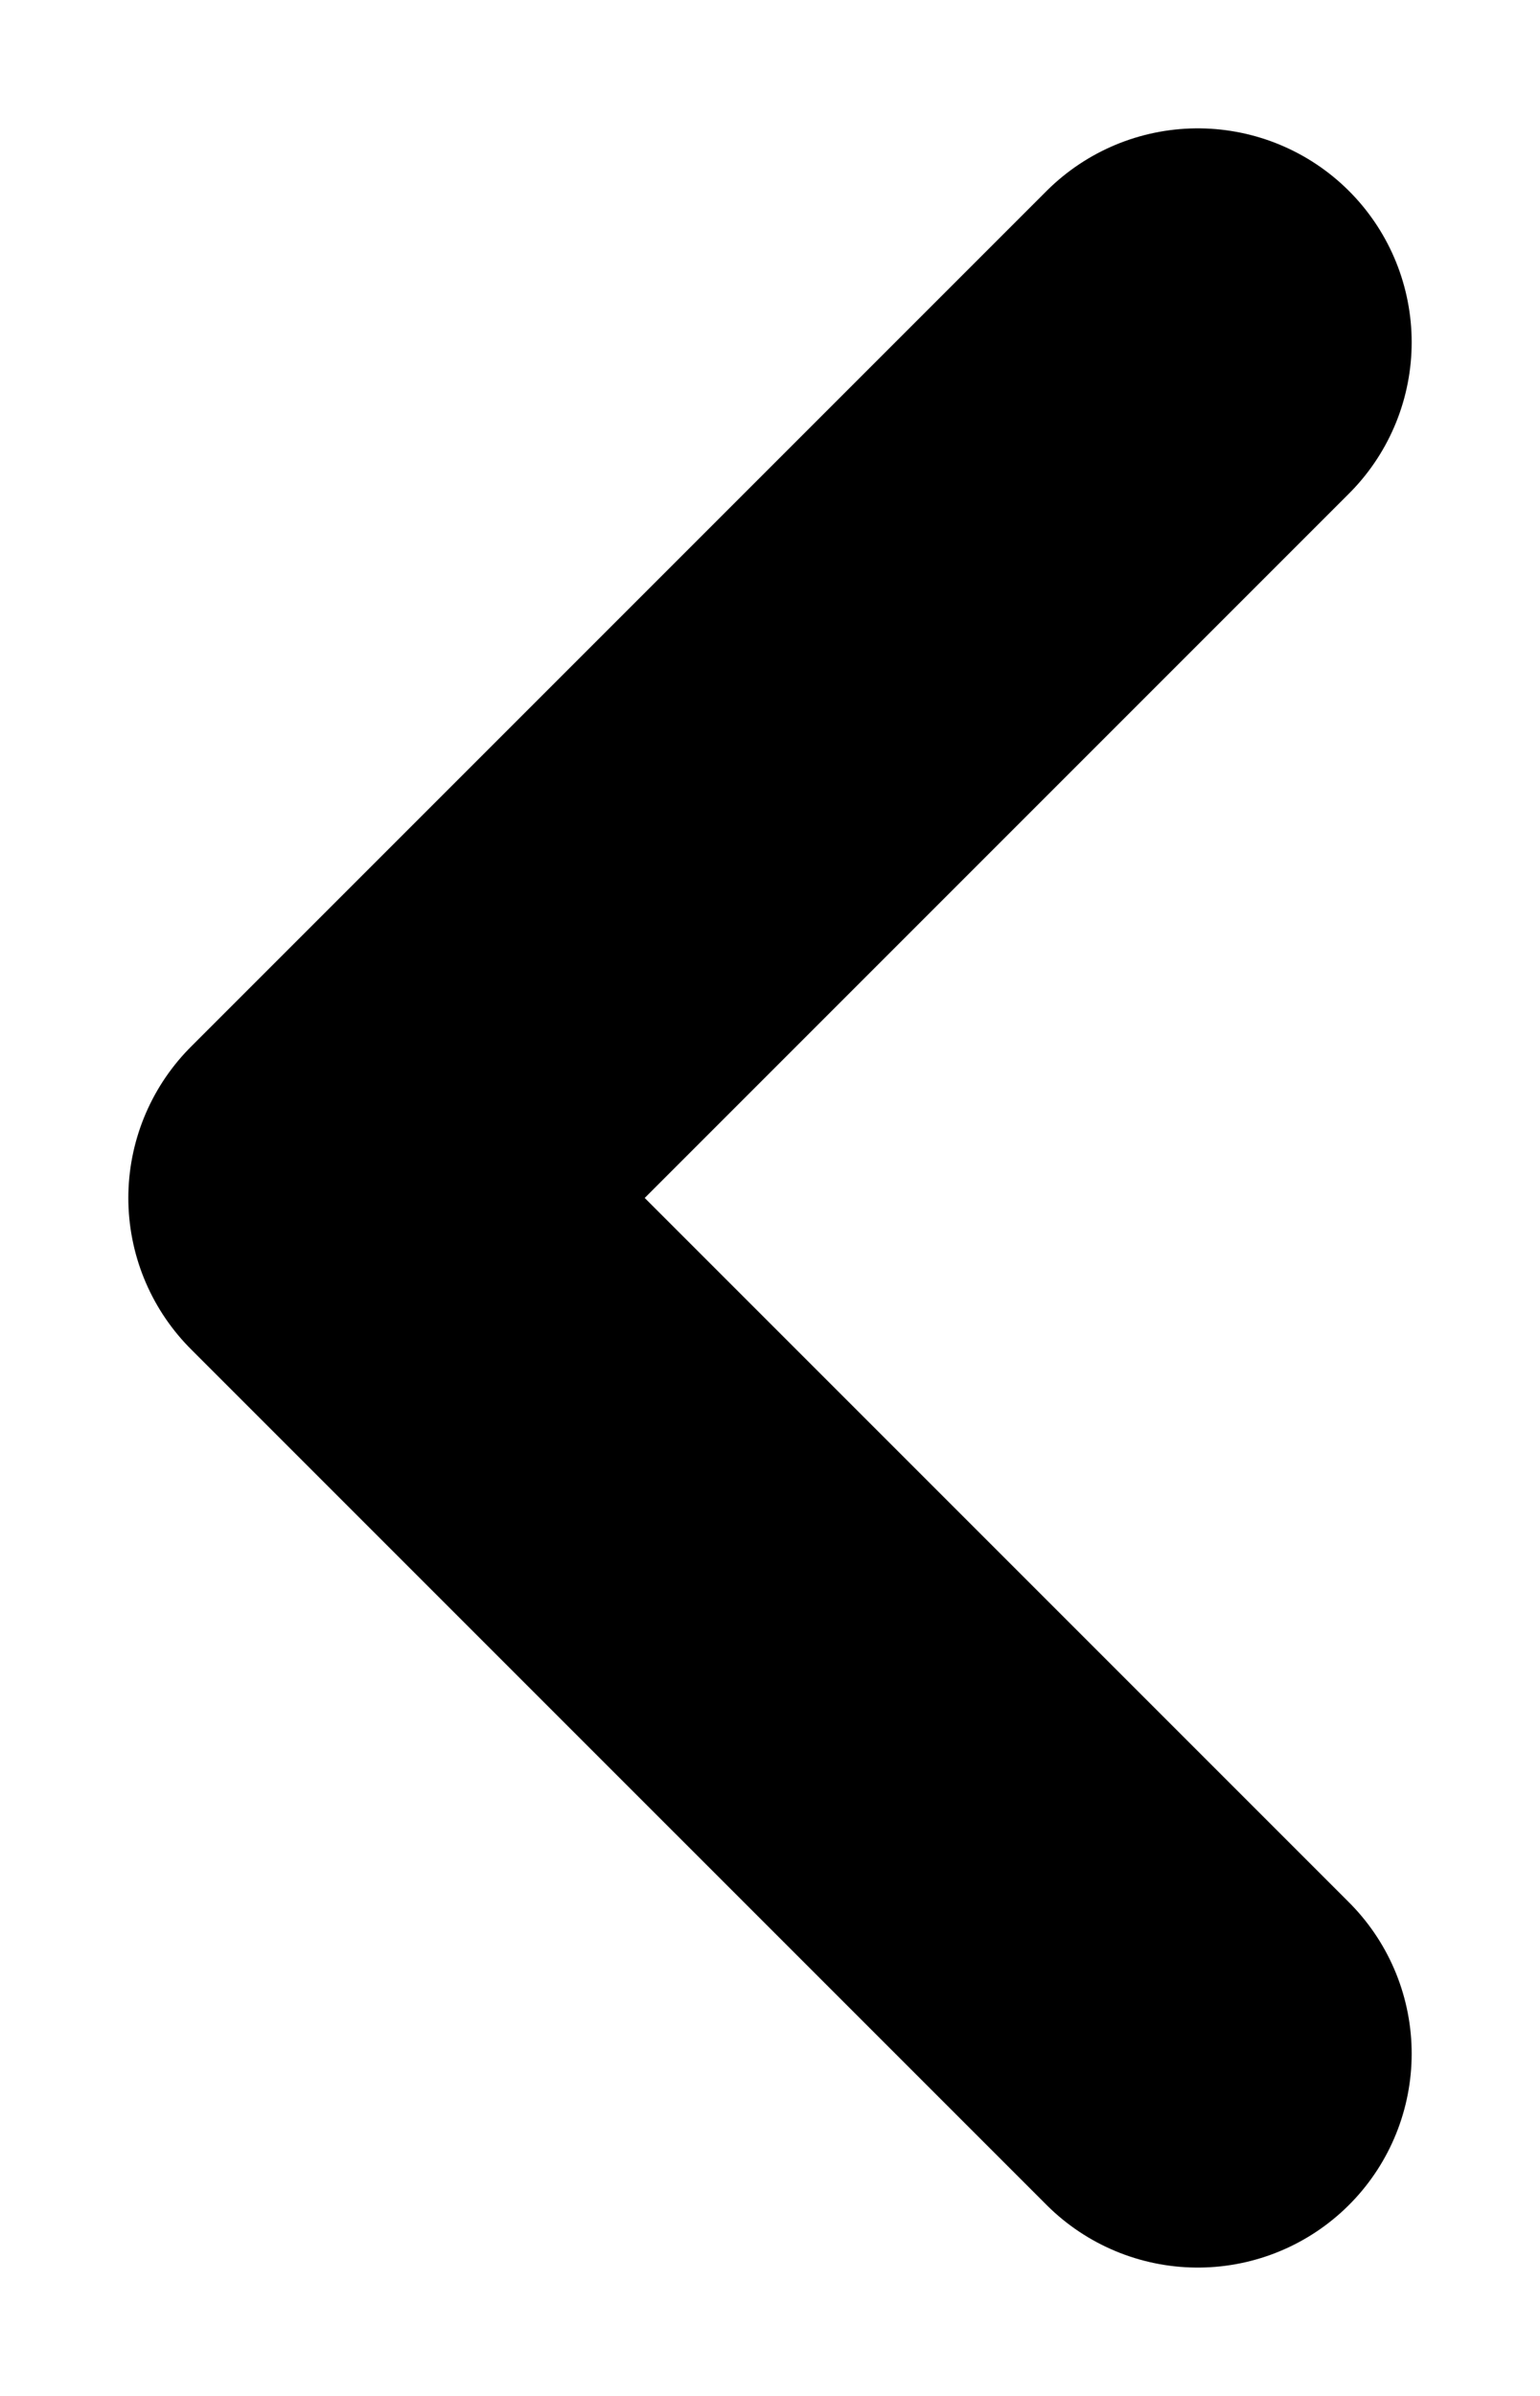
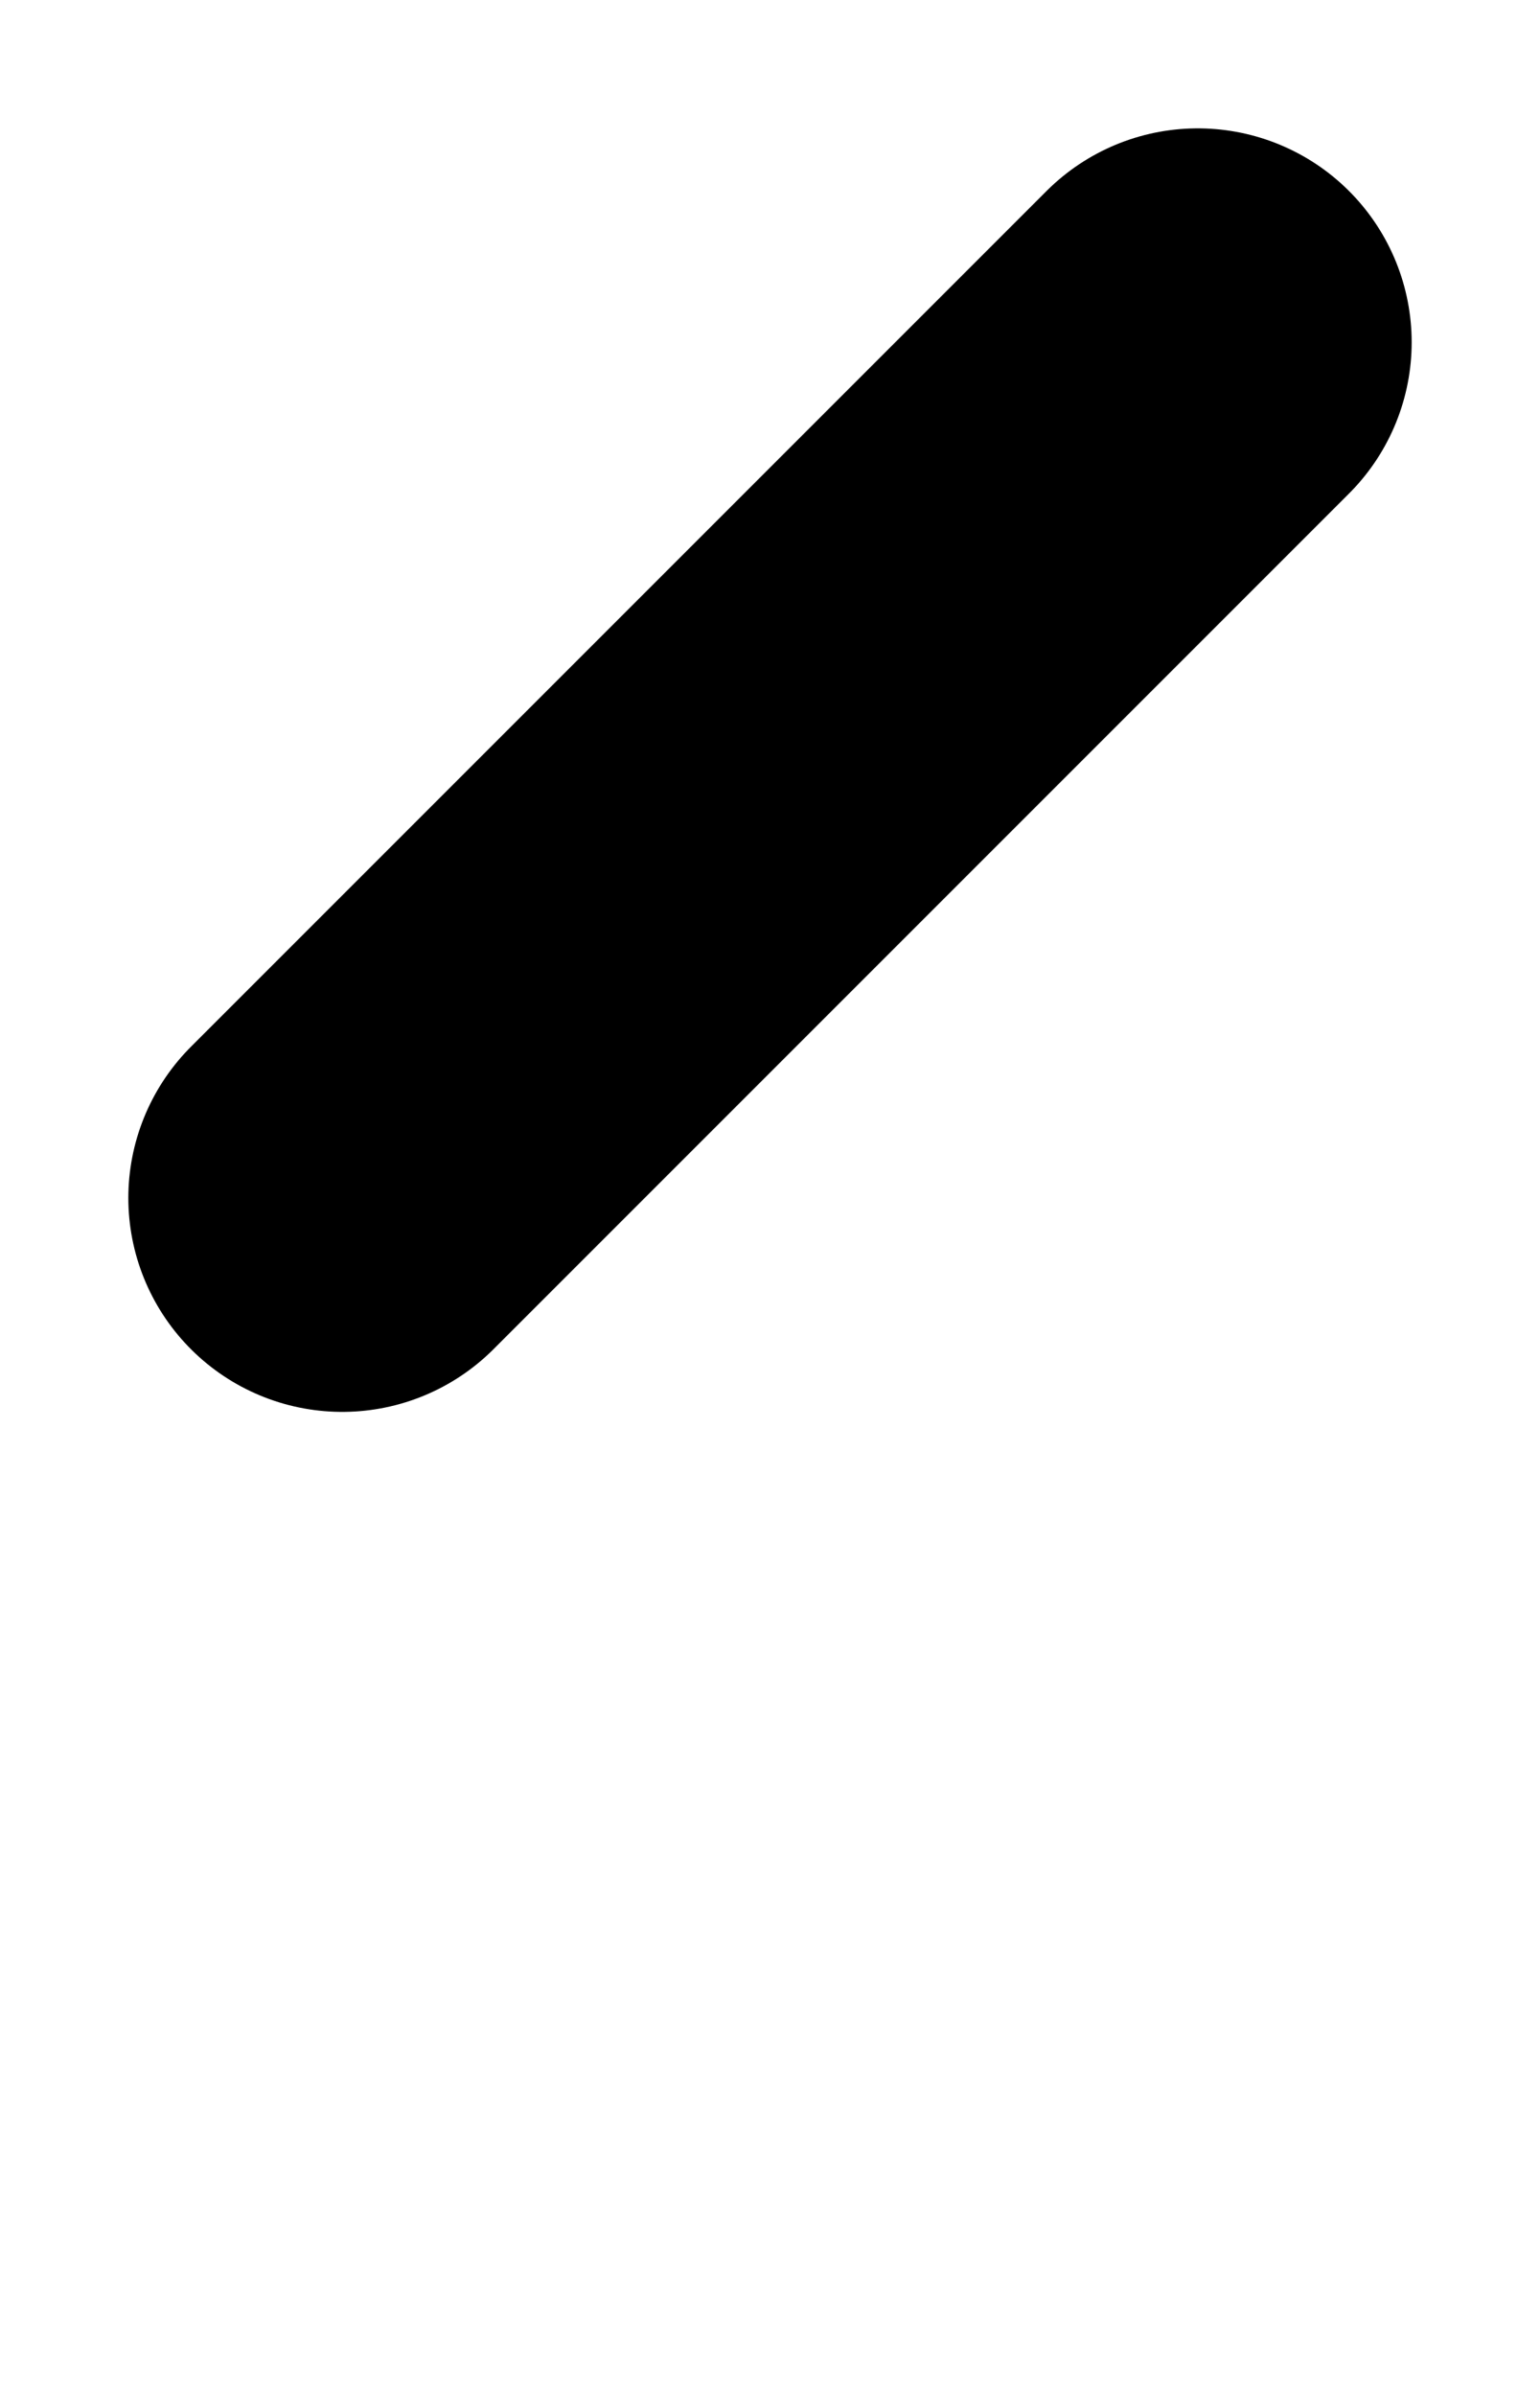
<svg xmlns="http://www.w3.org/2000/svg" width="9" height="14" viewBox="0 0 9 14" fill="none">
  <linearGradient id="grad1" gradientTransform="rotate(0)">
    <stop offset="1.59%" style="stop-color:#153D8A;stop-opacity:1" />
    <stop offset="50.91%" style="stop-color:#164194;stop-opacity:1" />
    <stop offset="116.75%" style="stop-color:#13A538;stop-opacity:1" />
  </linearGradient>
-   <path d="M7 2L2 7L7 12" stroke="black" stroke-width="2.5" stroke-linecap="round" stroke-linejoin="round" />
+   <path d="M7 2L2 7" stroke="black" stroke-width="2.5" stroke-linecap="round" stroke-linejoin="round" />
</svg>